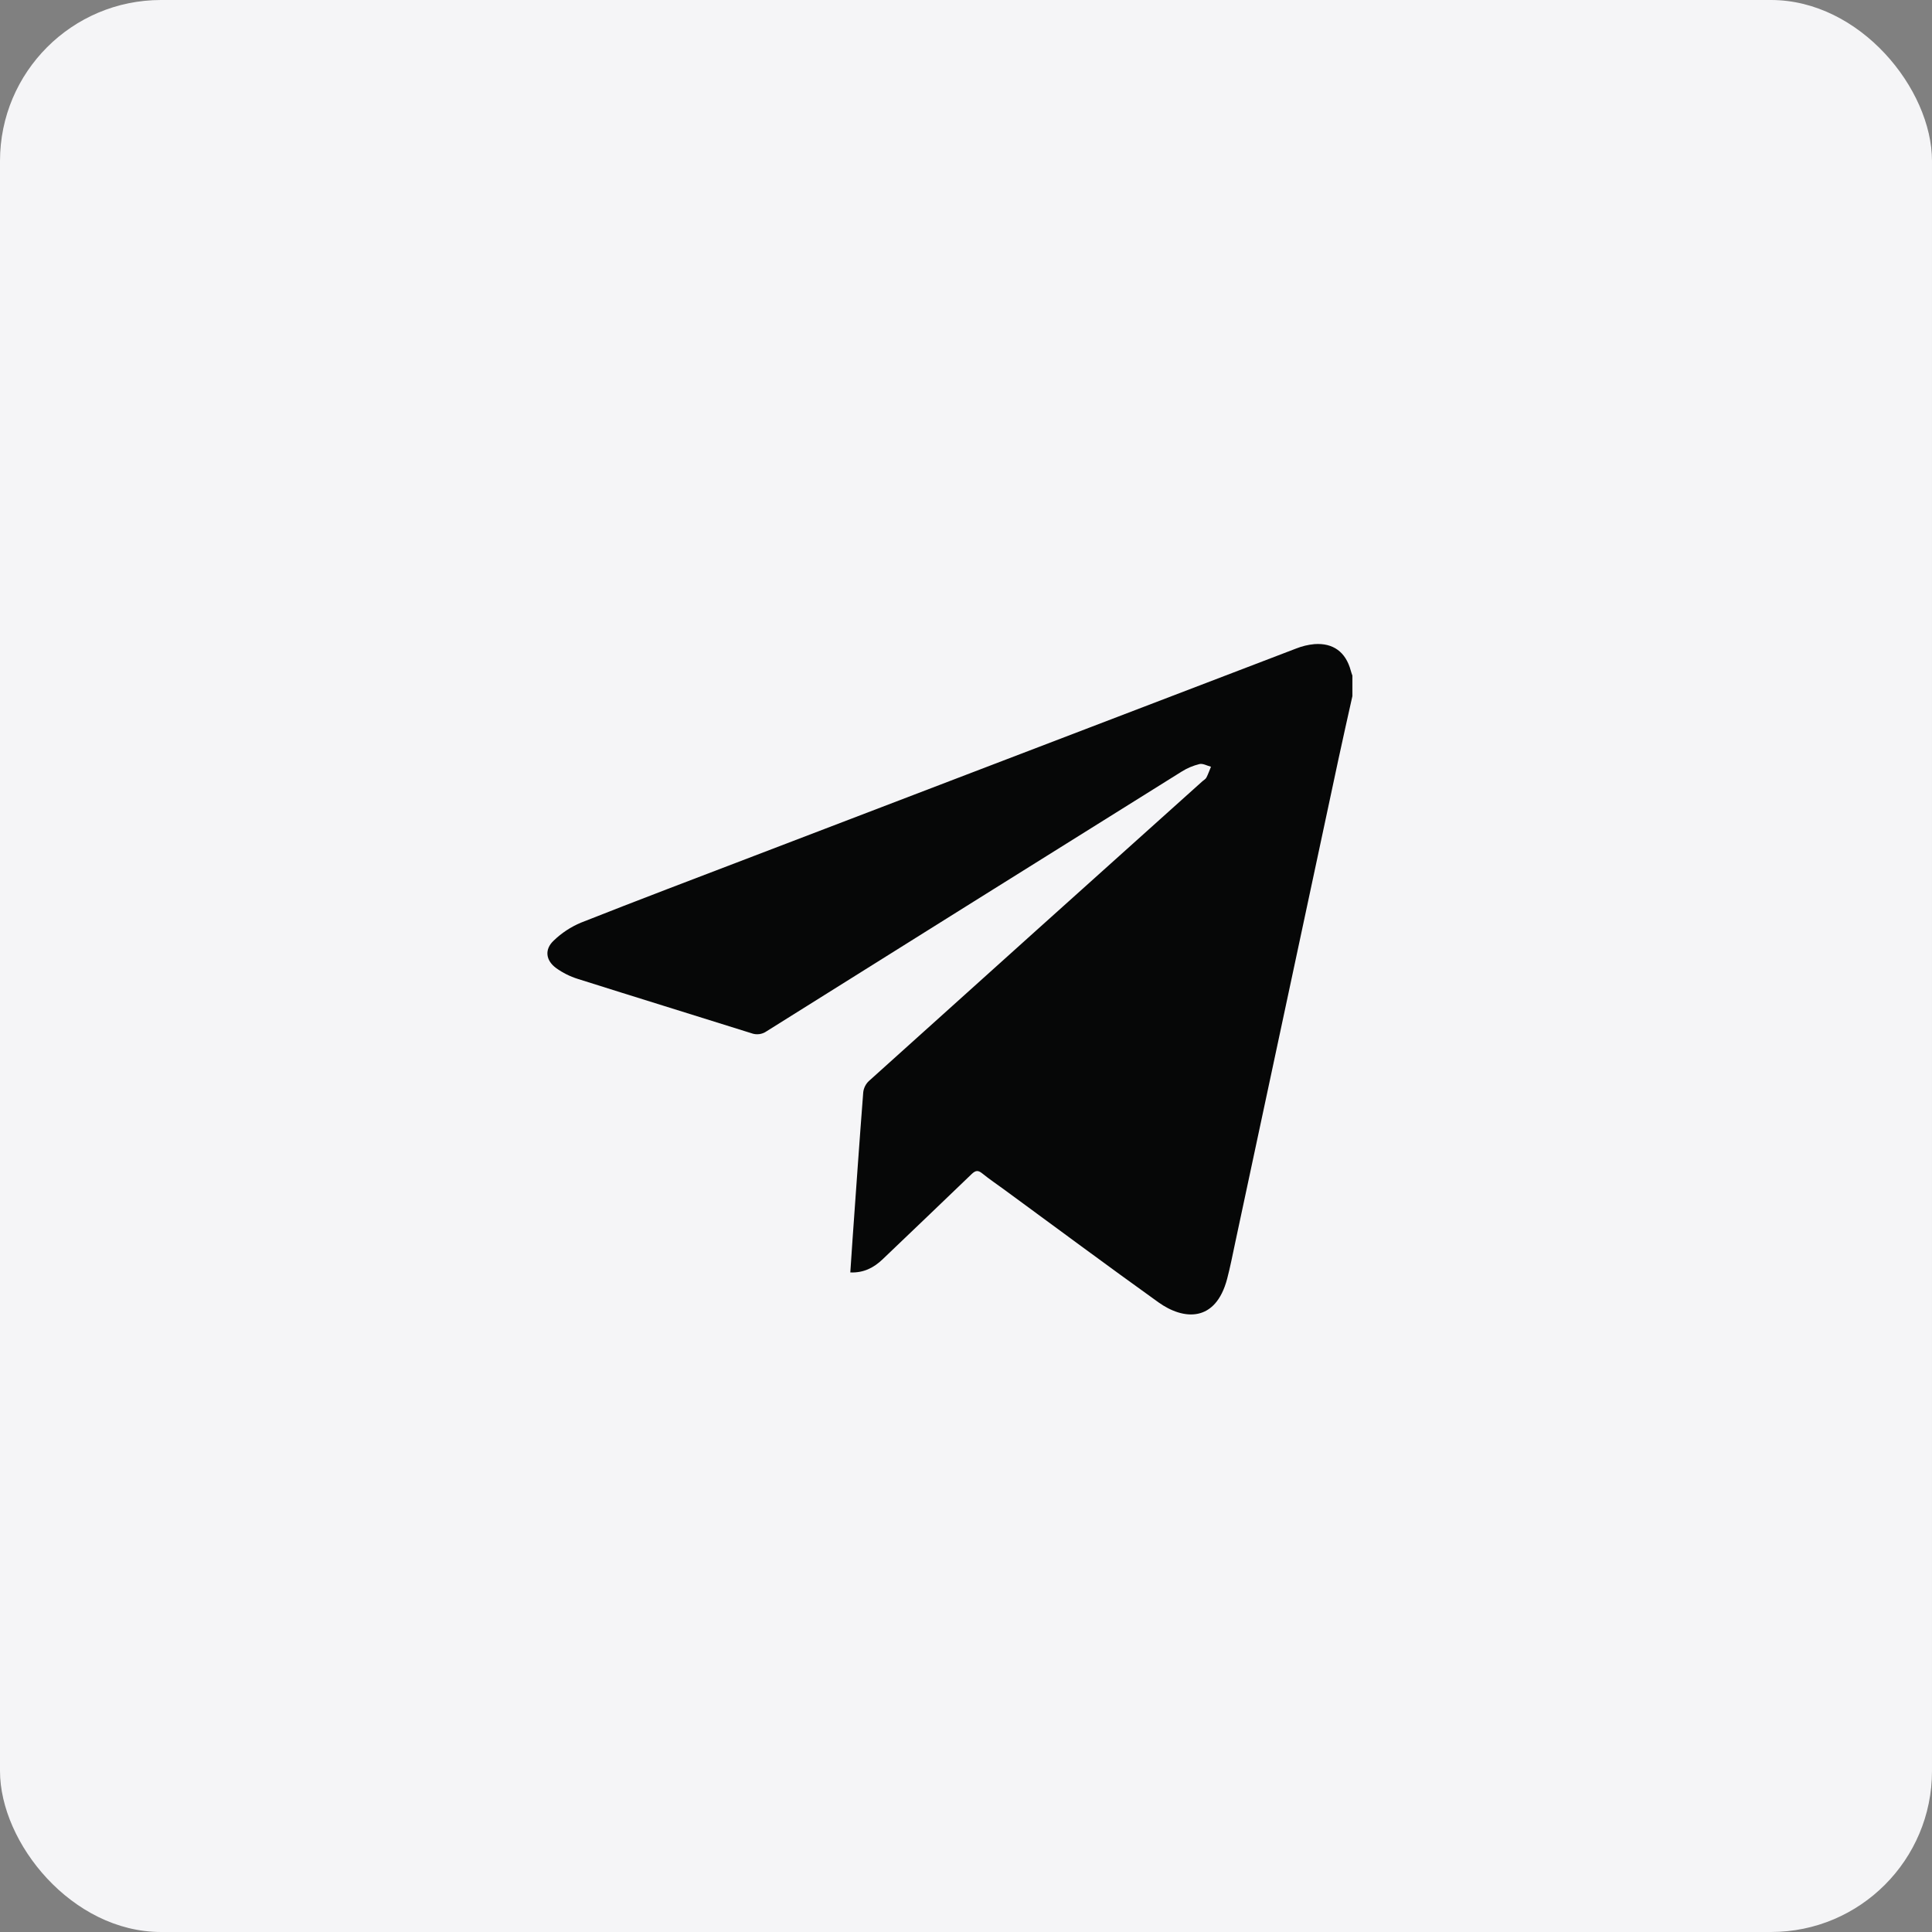
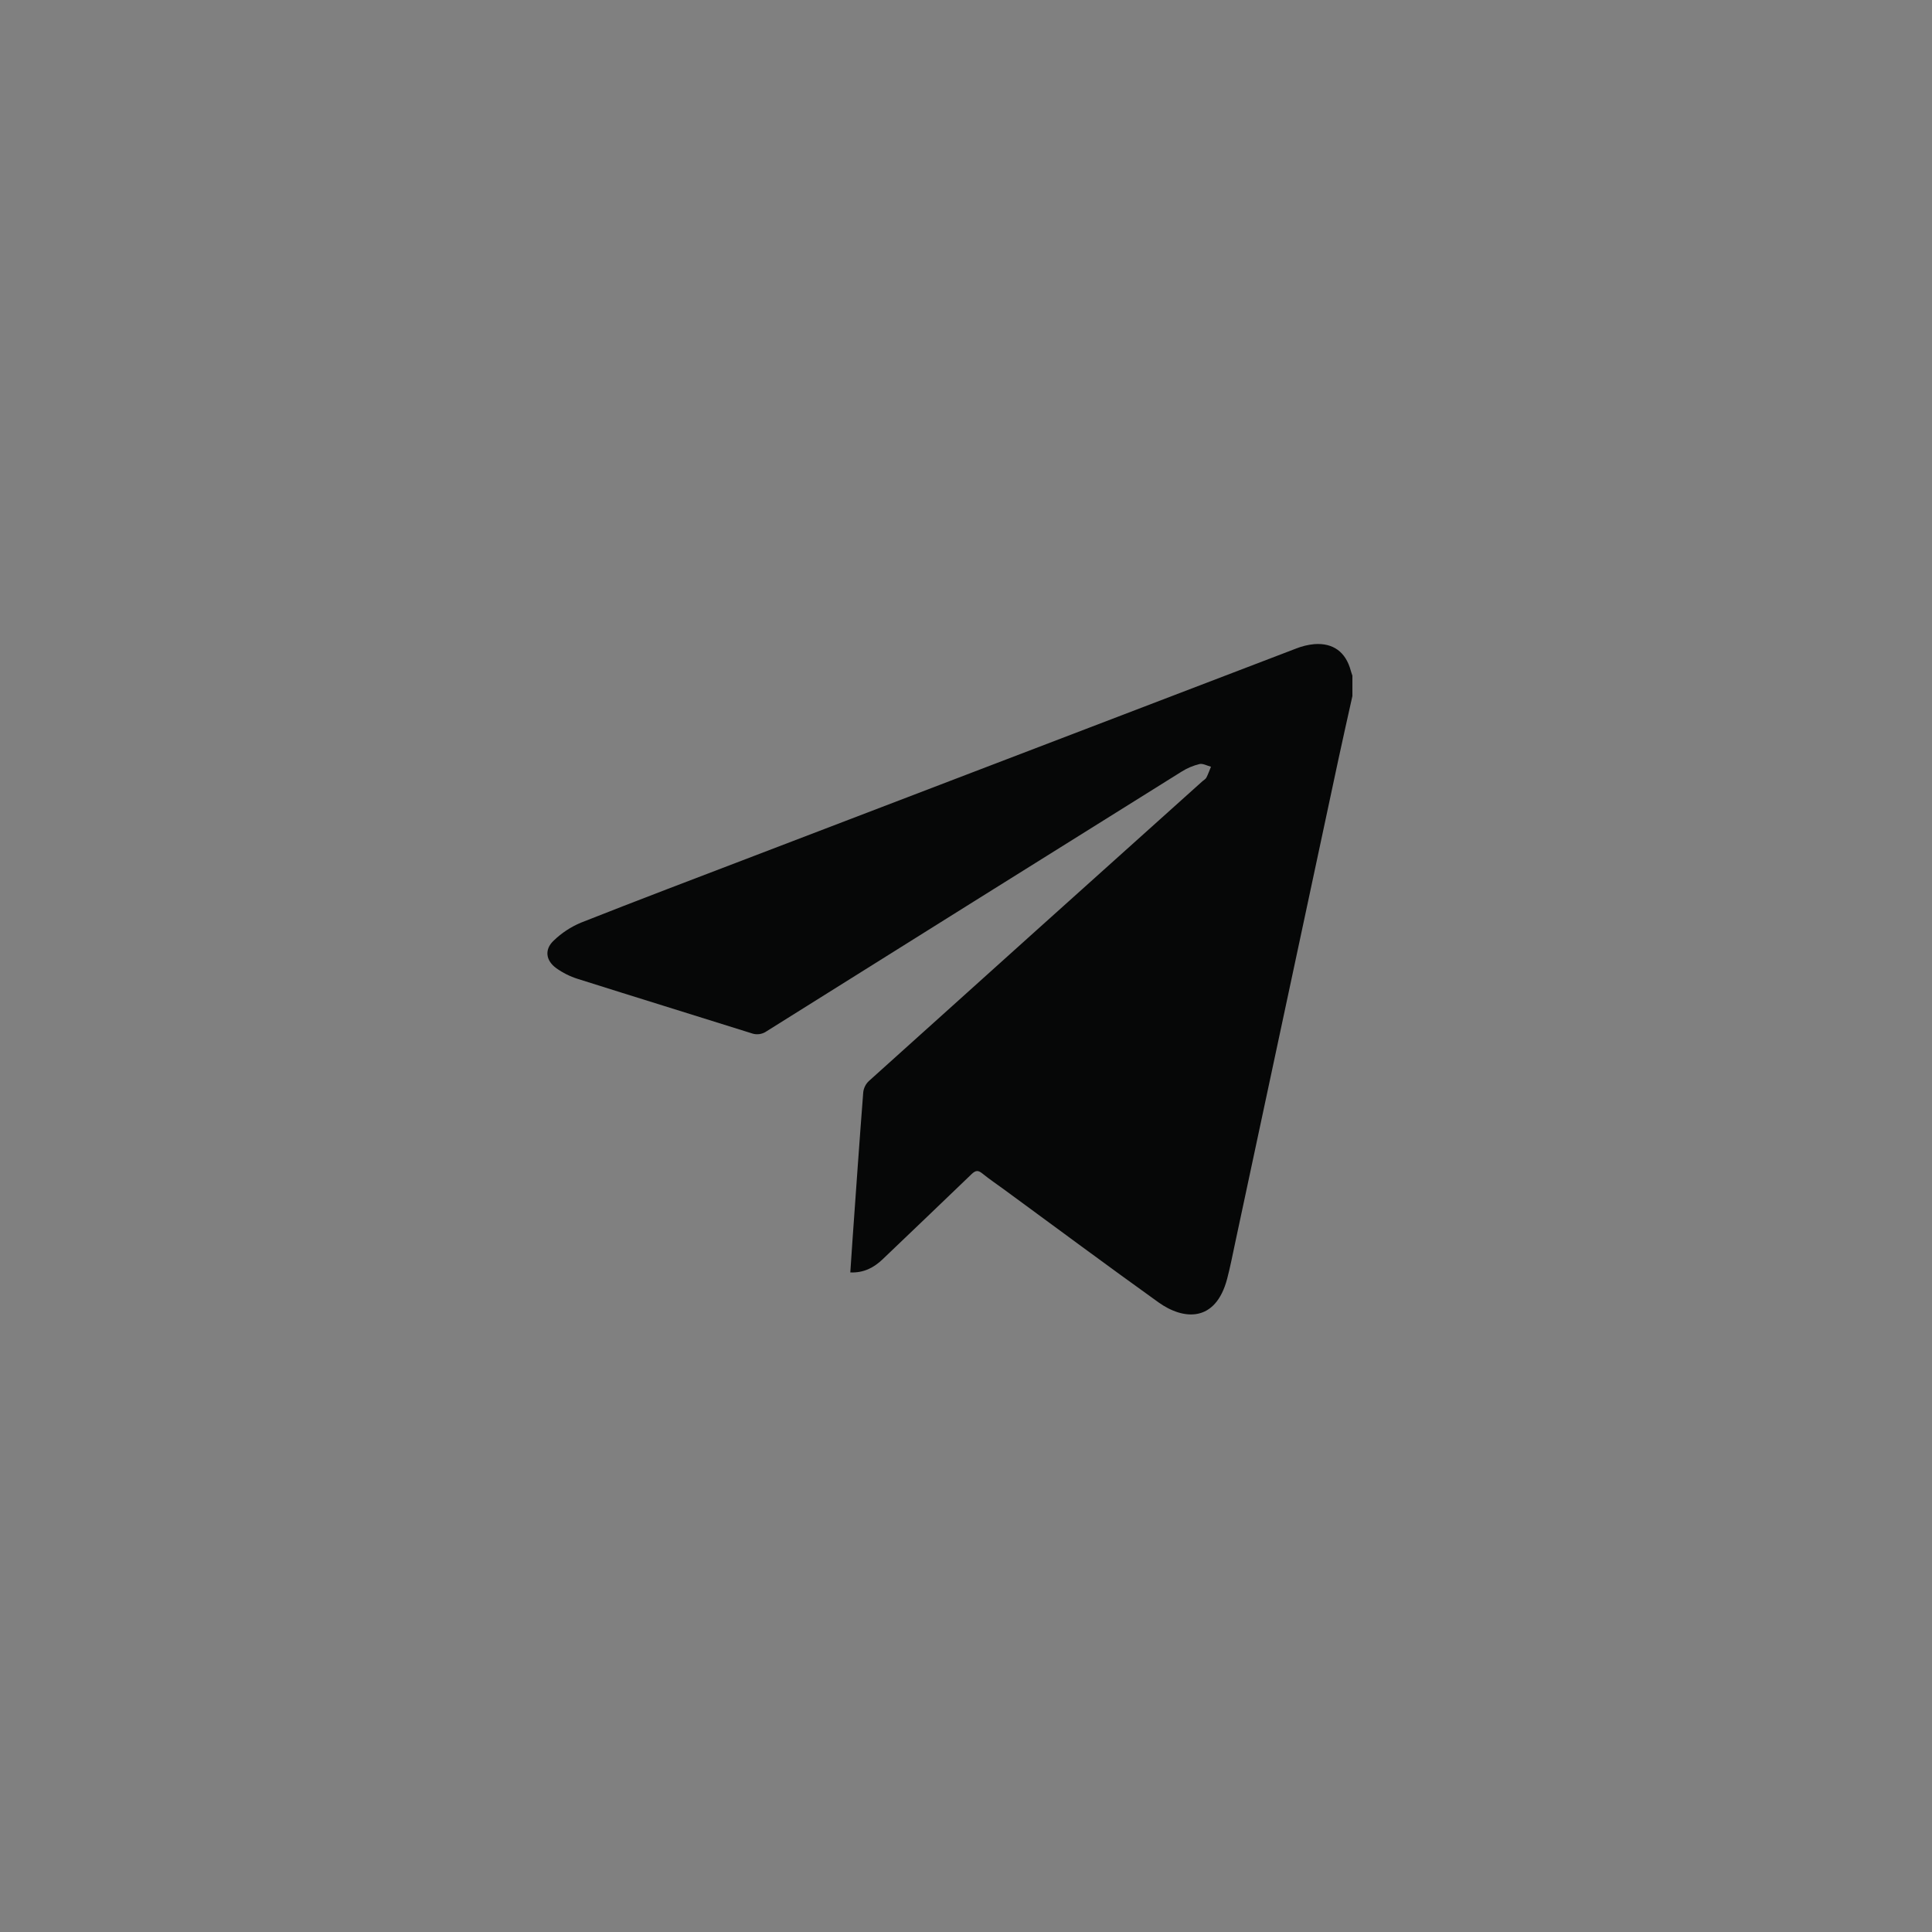
<svg xmlns="http://www.w3.org/2000/svg" width="60" height="60" viewBox="0 0 60 60" fill="none">
  <rect x="0" y="0" width="60" height="60" fill="#808080" stroke="none" />
-   <rect width="60" height="60" rx="5" fill="#F5F5F7" />
  <path d="M42 21.617C41.855 22.273 41.705 22.928 41.565 23.585C40.495 28.587 39.427 33.59 38.36 38.593C38.28 38.967 38.208 39.342 38.111 39.711C37.751 41.083 36.75 41 35.974 40.443C34.375 39.297 32.797 38.124 31.21 36.961C30.974 36.788 30.73 36.624 30.503 36.44C30.373 36.335 30.296 36.348 30.177 36.46C29.259 37.347 28.332 38.225 27.41 39.109C27.136 39.37 26.824 39.533 26.407 39.517C26.431 39.159 26.453 38.813 26.478 38.467C26.586 36.951 26.691 35.434 26.809 33.918C26.825 33.787 26.886 33.665 26.982 33.574C30.433 30.466 33.887 27.362 37.343 24.262C37.385 24.224 37.442 24.197 37.467 24.146C37.522 24.039 37.561 23.924 37.608 23.812C37.488 23.781 37.358 23.704 37.253 23.728C37.056 23.776 36.869 23.854 36.698 23.962C32.398 26.647 28.1 29.336 23.804 32.029C23.736 32.077 23.658 32.106 23.576 32.116C23.494 32.126 23.411 32.116 23.334 32.087C21.537 31.522 19.739 30.969 17.942 30.4C17.703 30.325 17.477 30.212 17.273 30.066C16.947 29.828 16.903 29.485 17.196 29.211C17.44 28.975 17.726 28.787 18.039 28.655C19.828 27.948 21.625 27.267 23.424 26.579C29.034 24.432 34.644 22.285 40.254 20.14C40.435 20.068 40.625 20.022 40.819 20.004C41.405 19.961 41.793 20.251 41.948 20.822C41.962 20.877 41.982 20.929 42 20.983V21.617Z" fill="#060707" />
</svg>